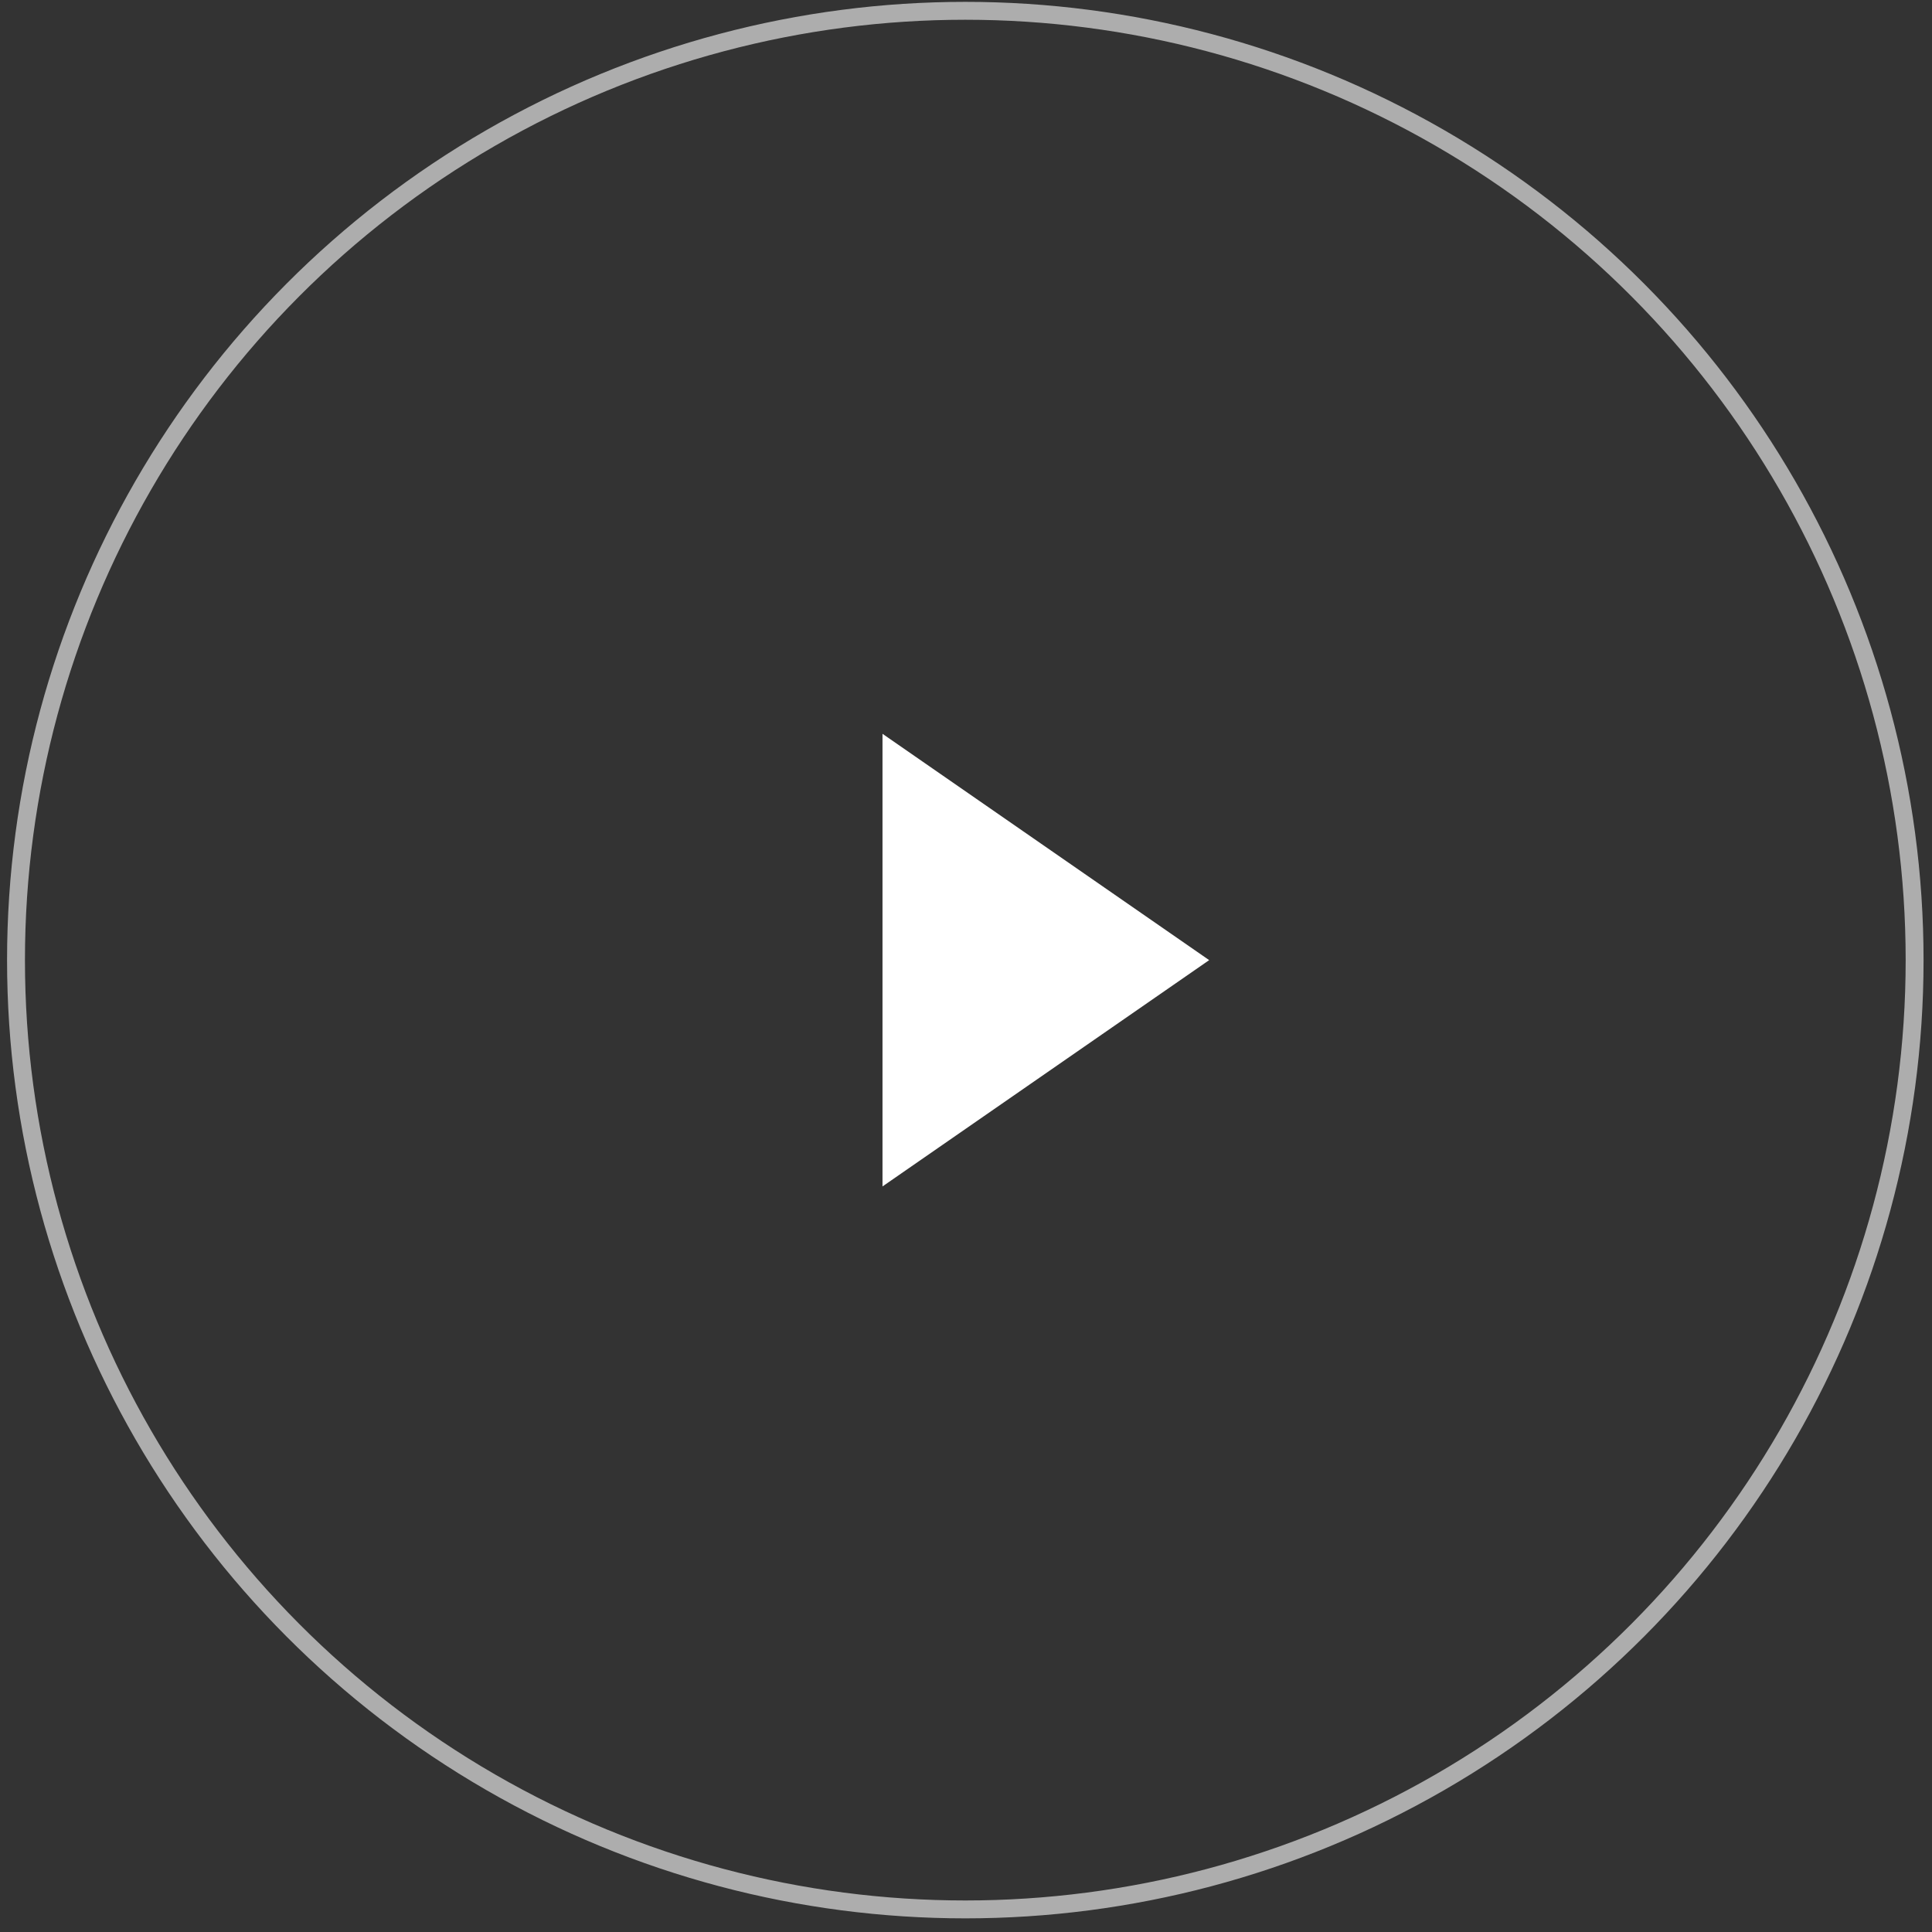
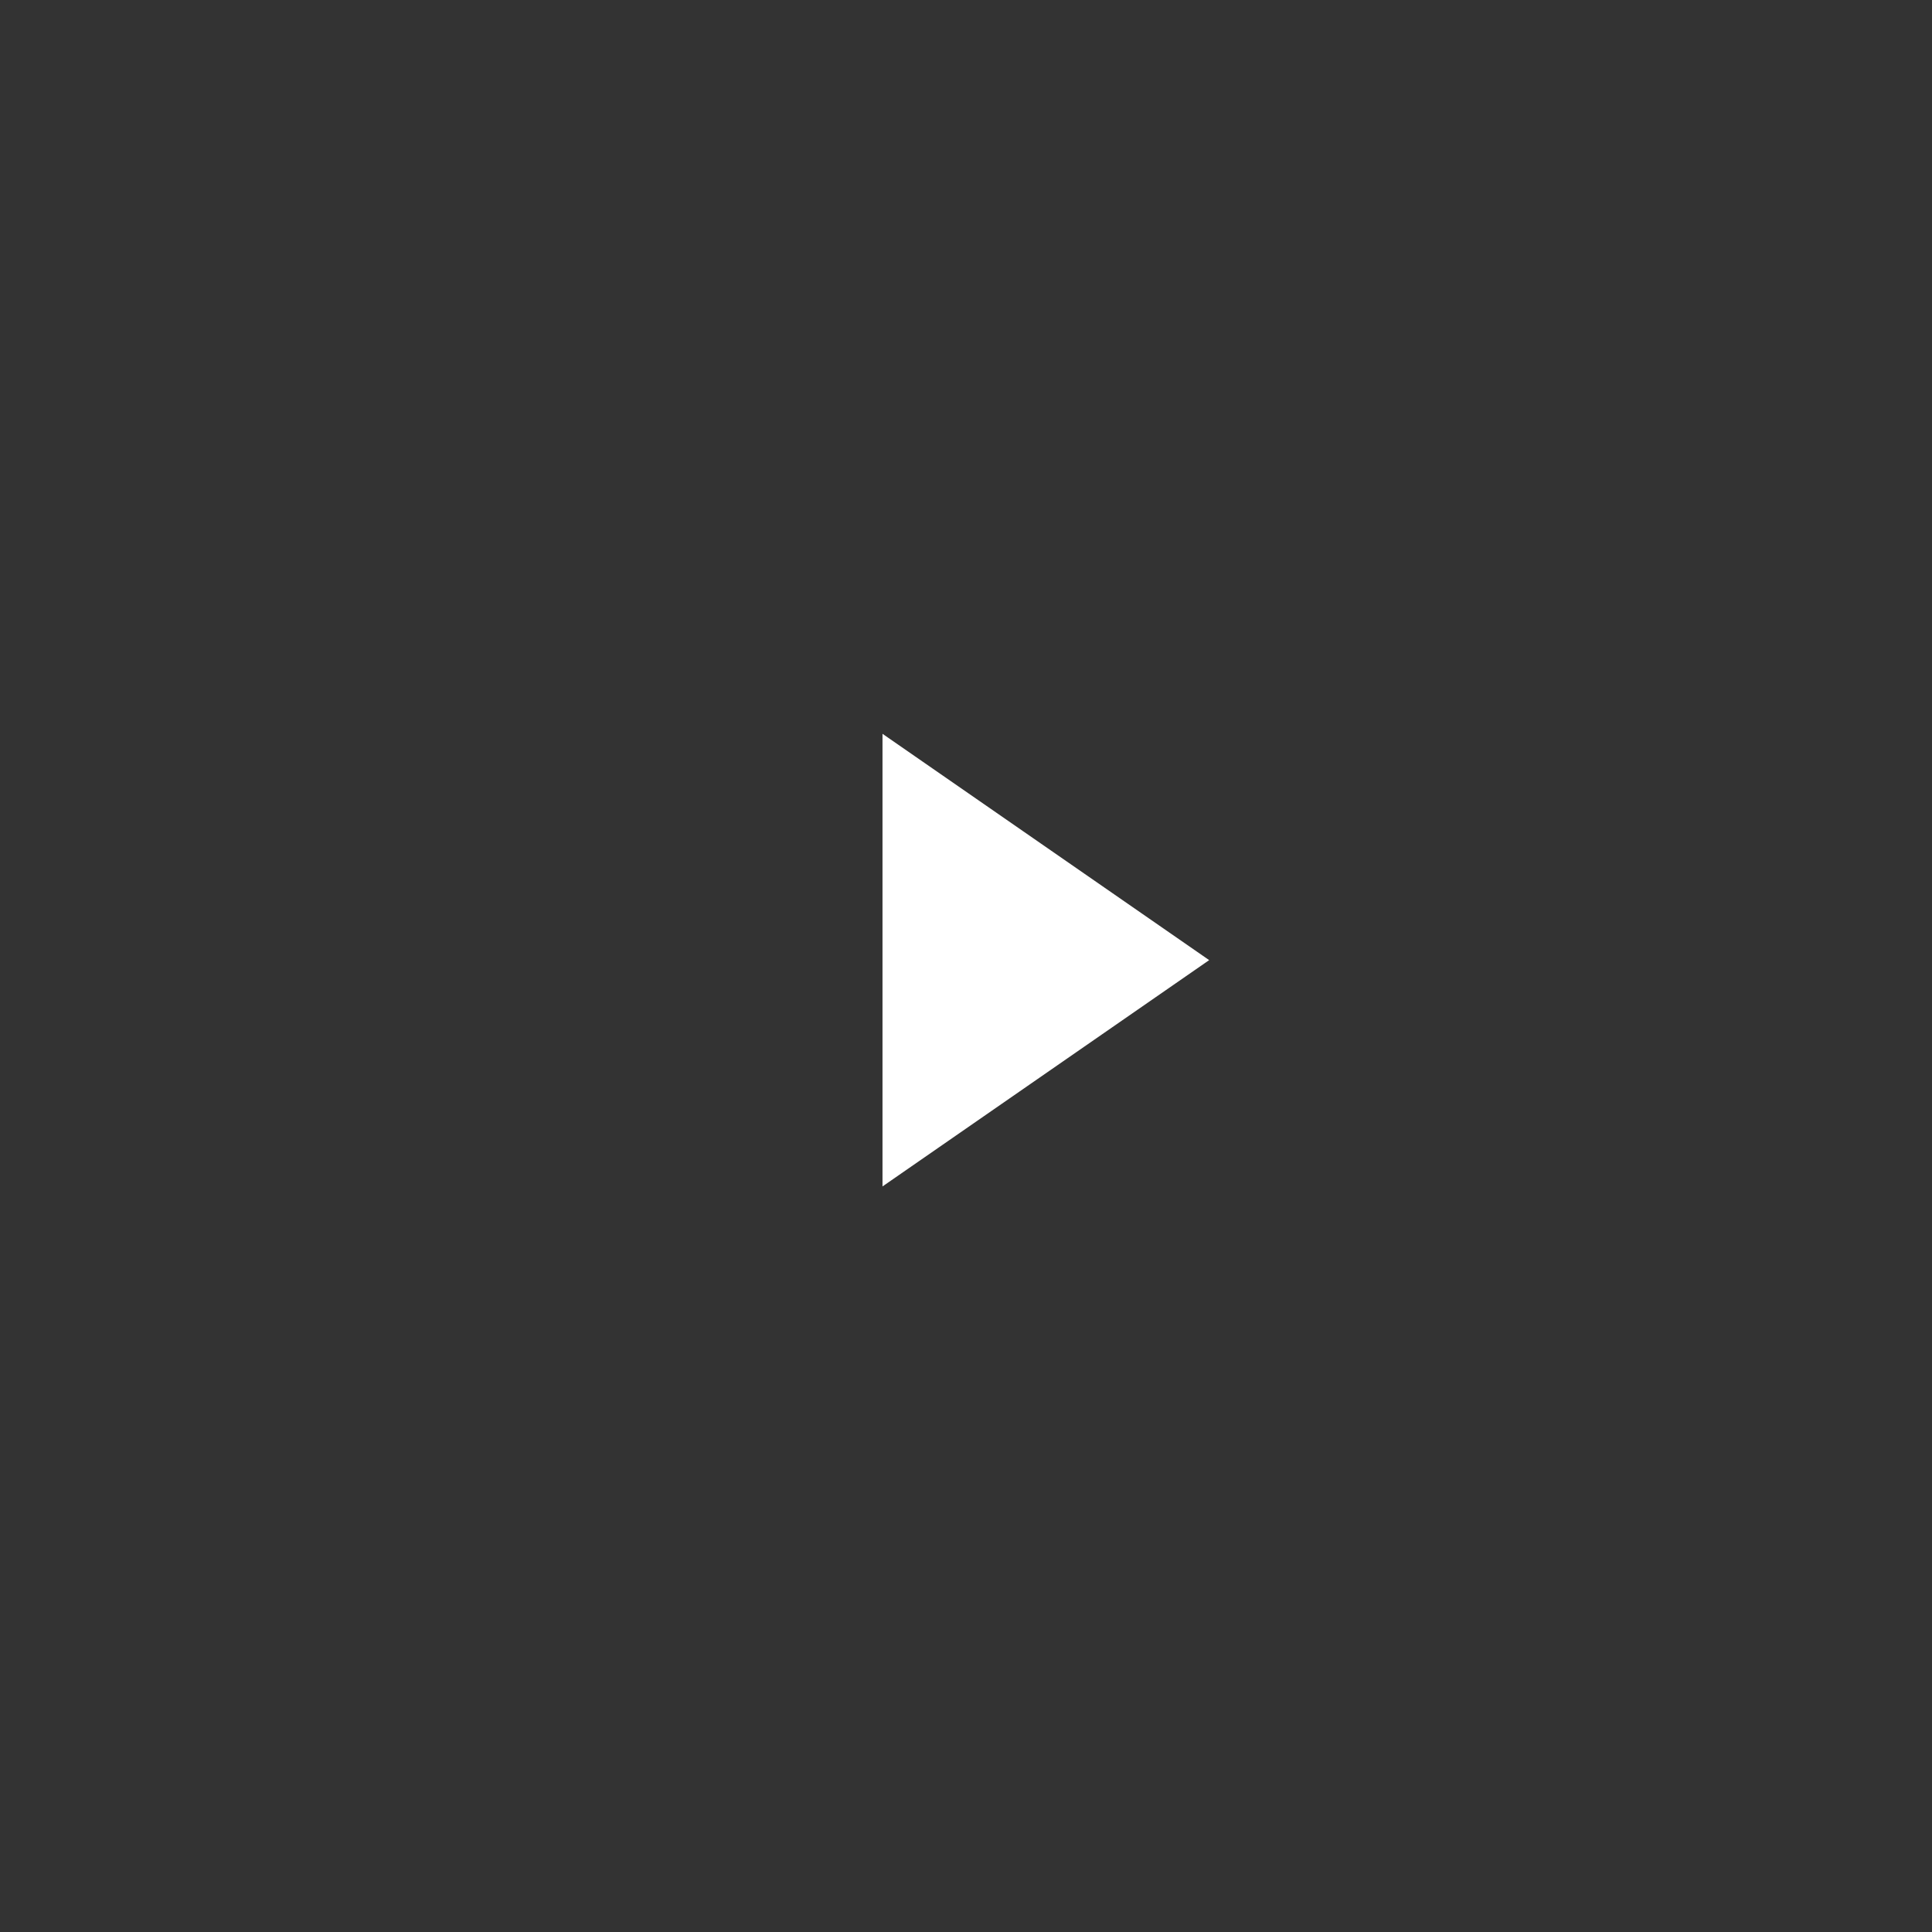
<svg xmlns="http://www.w3.org/2000/svg" width="81" height="81" viewBox="0 0 81 81" fill="none">
  <rect x="0" y="0" width="81" height="81" fill="#333333" stroke="none" />
-   <circle opacity="0.6" cx="40.471" cy="40.253" r="39.8" stroke="white" stroke-width="0.75" />
-   <path d="M50.695 40.254L36.999 49.742L36.999 30.765L50.695 40.254Z" fill="white" />
+   <path d="M50.695 40.254L36.999 49.742L36.999 30.765Z" fill="white" />
</svg>